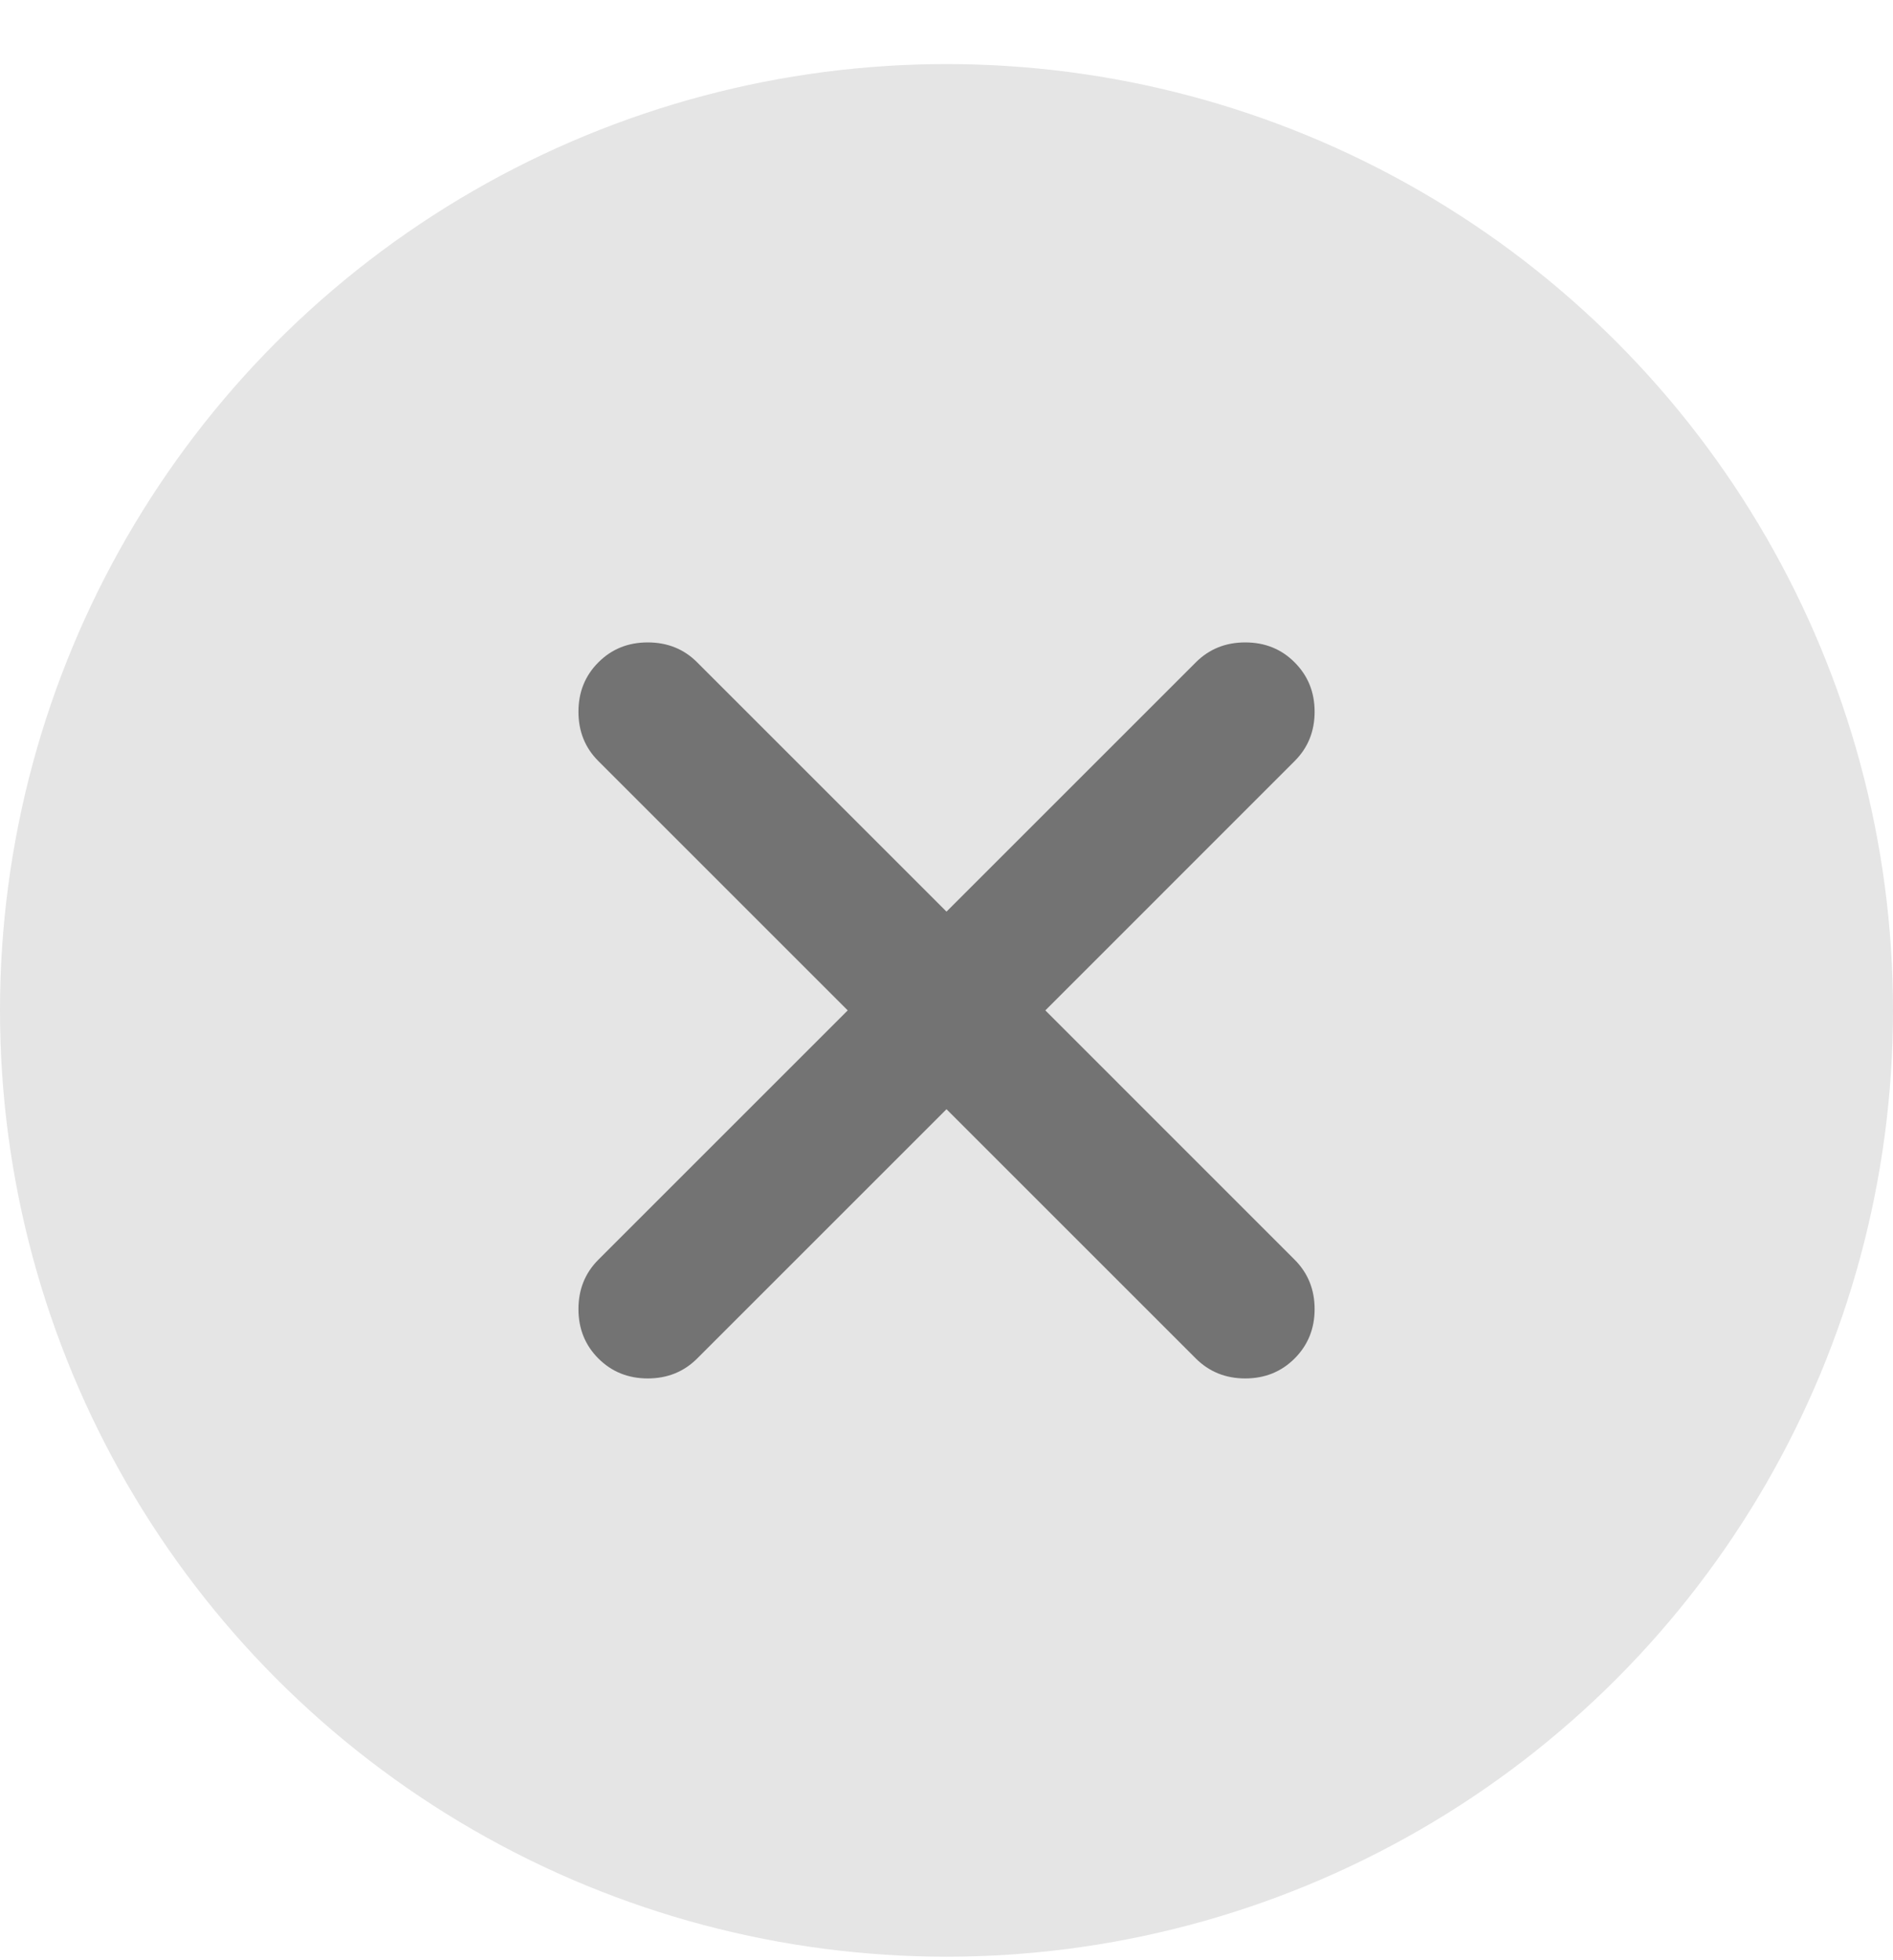
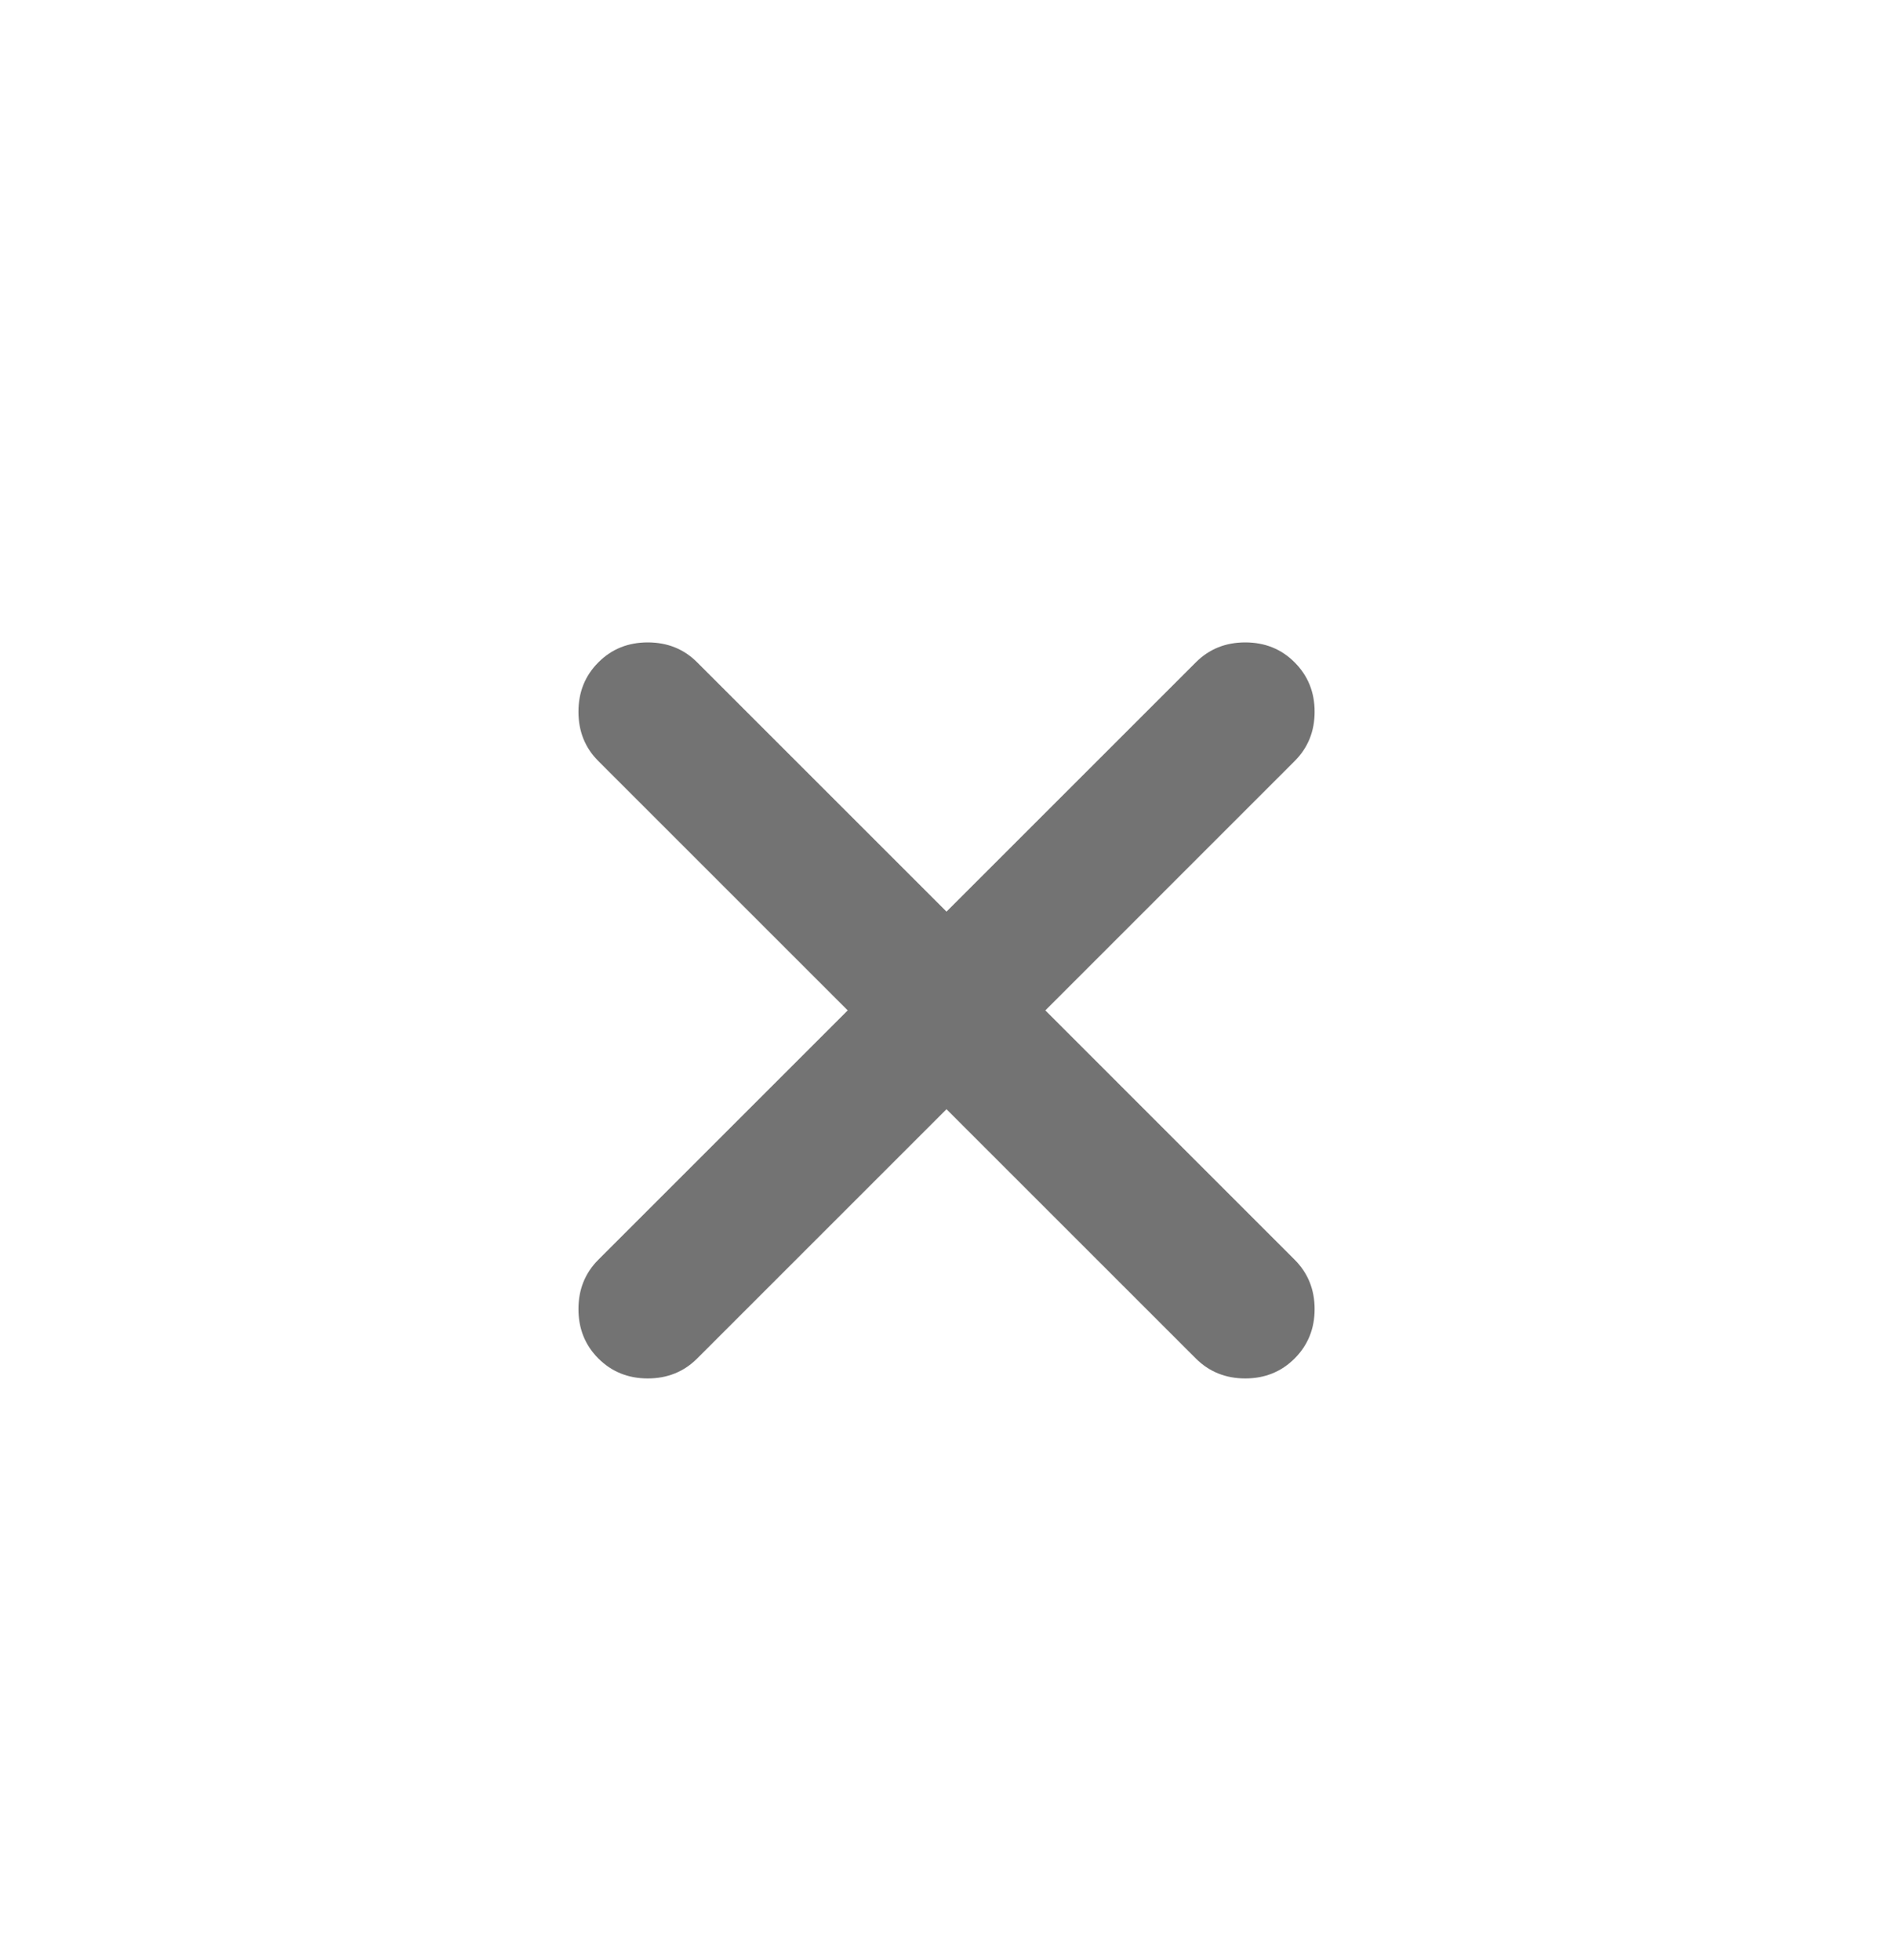
<svg xmlns="http://www.w3.org/2000/svg" width="28" height="29" viewBox="0 0 28 29" fill="none">
-   <circle cx="14" cy="14.948" r="14" fill="#E5E5E5" />
  <path d="M14 16.41L10.312 20.098C10.116 20.294 9.872 20.393 9.581 20.393C9.291 20.393 9.047 20.294 8.851 20.098C8.654 19.901 8.556 19.657 8.556 19.367C8.556 19.077 8.654 18.833 8.851 18.636L12.539 14.948L8.851 11.26C8.654 11.064 8.556 10.82 8.556 10.53C8.556 10.239 8.654 9.996 8.851 9.799C9.047 9.602 9.291 9.504 9.581 9.504C9.872 9.504 10.116 9.602 10.312 9.799L14 13.487L17.688 9.799C17.885 9.602 18.128 9.504 18.419 9.504C18.709 9.504 18.953 9.602 19.149 9.799C19.346 9.996 19.445 10.239 19.445 10.53C19.445 10.82 19.346 11.064 19.149 11.26L15.462 14.948L19.149 18.636C19.346 18.833 19.445 19.077 19.445 19.367C19.445 19.657 19.346 19.901 19.149 20.098C18.953 20.294 18.709 20.393 18.419 20.393C18.128 20.393 17.885 20.294 17.688 20.098L14 16.41Z" fill="#737373" />
</svg>